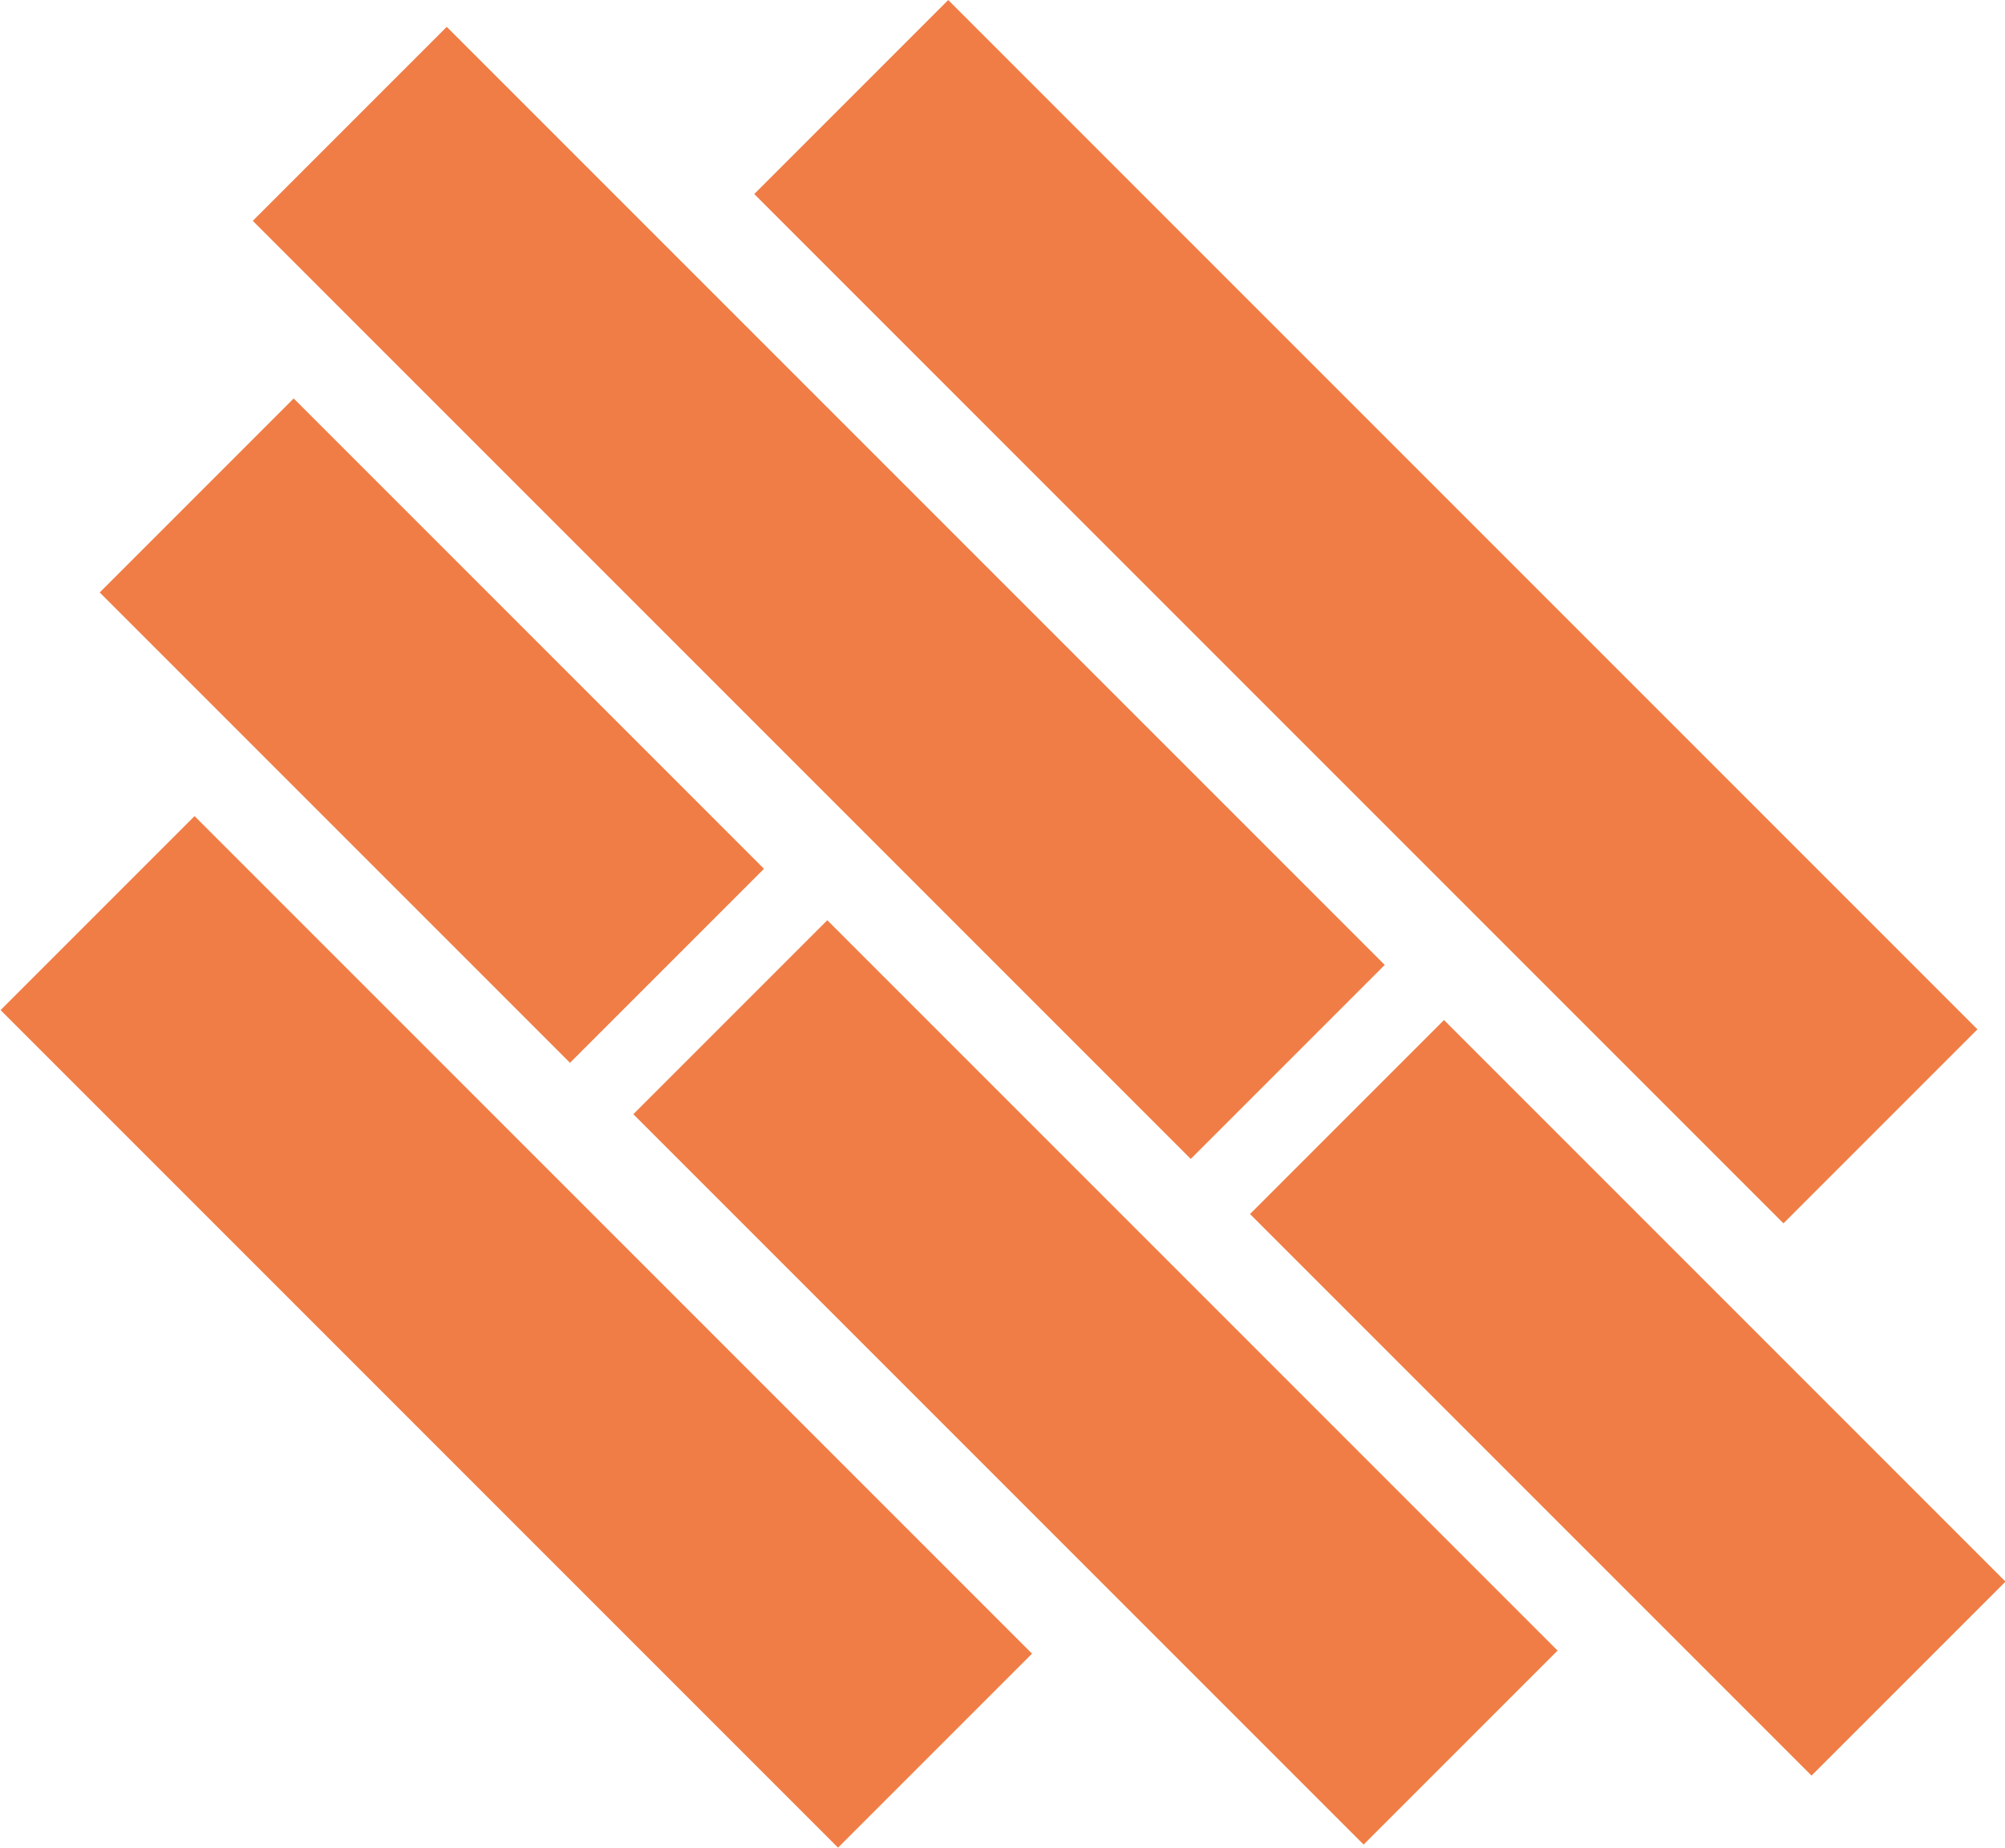
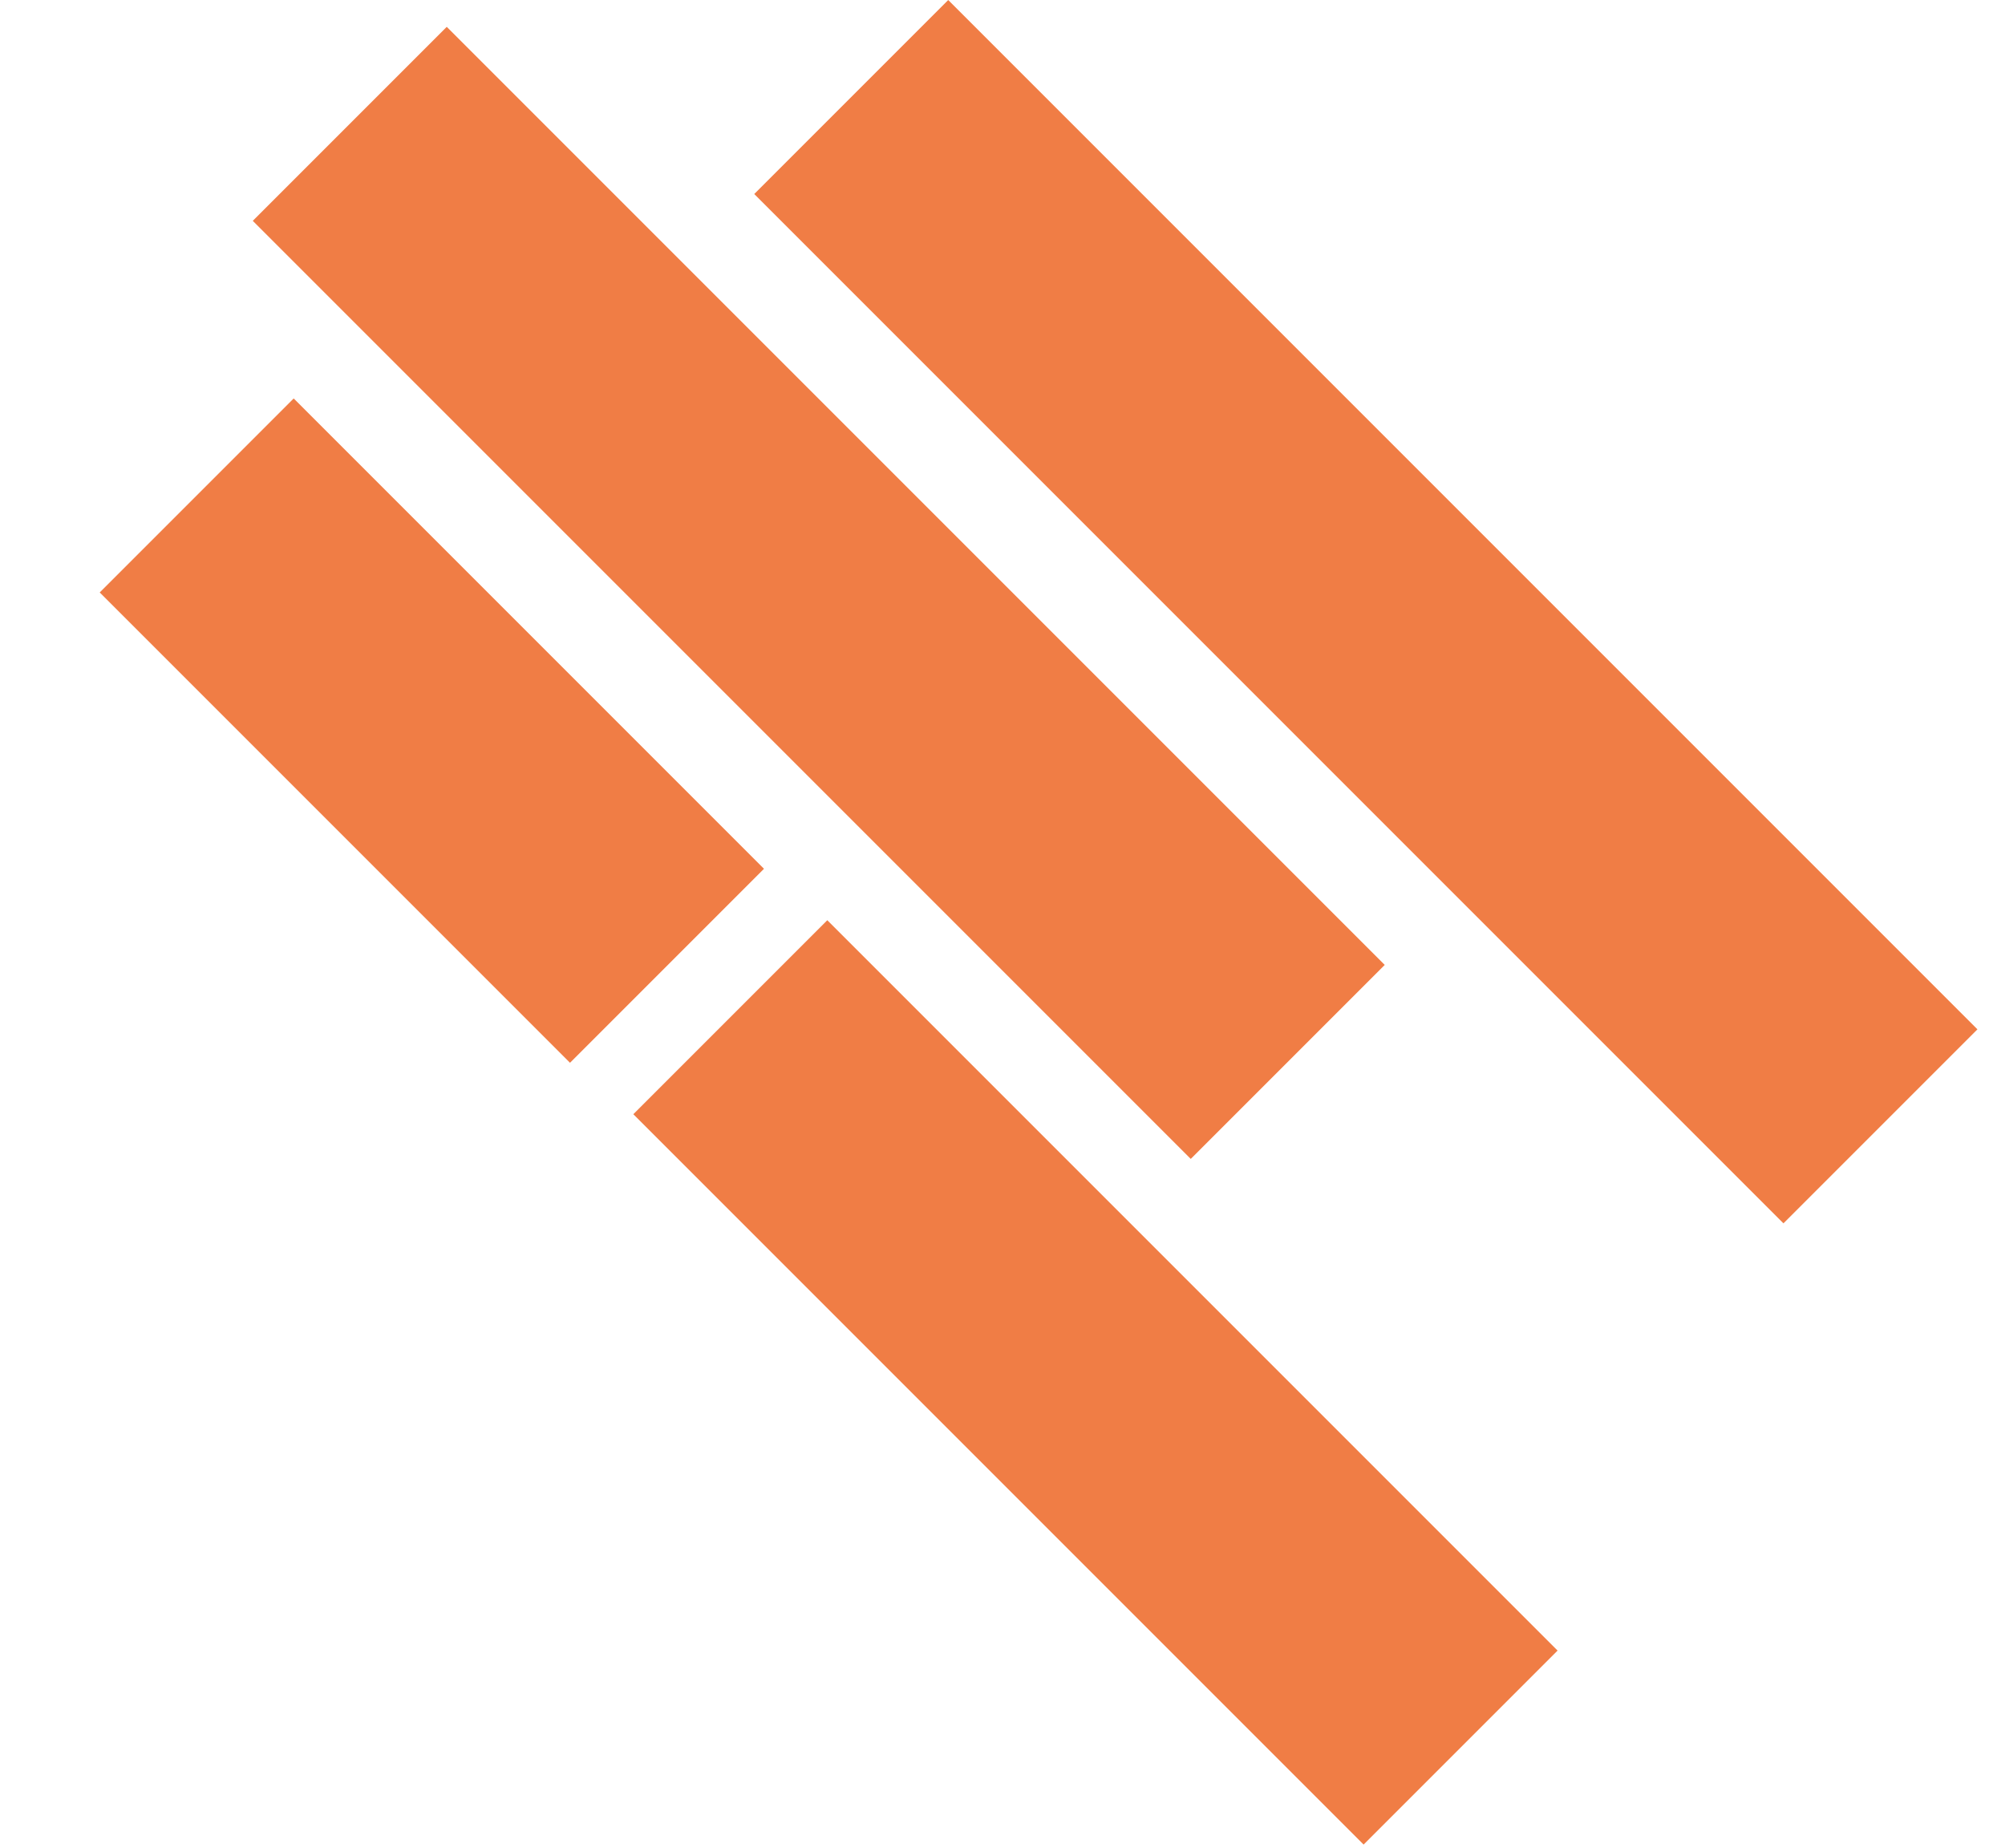
<svg xmlns="http://www.w3.org/2000/svg" version="1.1" id="Layer_1" x="0px" y="0px" width="382.2px" height="352.2px" viewBox="282.3 93.4 382.2 352.2" style="enable-background:new 282.3 93.4 382.2 352.2;" xml:space="preserve">
  <g>
    <rect x="516.4" y="71.3" transform="matrix(-0.707 0.707 -0.707 -0.707 1074.748 -25.088)" style="fill:#F07D45;" width="52.3" height="277.5" />
    <rect x="412.1" y="80" transform="matrix(-0.707 0.707 -0.707 -0.707 894.177 42.522)" style="fill:#F07D45;" width="52.3" height="252.9" />
-     <rect x="566.3" y="284.1" transform="matrix(-0.707 0.707 -0.707 -0.707 1265.829 195.347)" style="fill:#F07D45;" width="52.3" height="151.4" />
    <rect x="338.4" y="169.4" transform="matrix(-0.707 0.707 -0.707 -0.707 786.947 139.51)" style="fill:#F07D45;" width="52.3" height="126.8" />
    <rect x="464.8" y="258.4" transform="matrix(-0.707 0.707 -0.707 -0.707 1090.514 262.081)" style="fill:#F07D45;" width="52.3" height="196.9" />
-     <rect x="354.5" y="234.4" transform="matrix(-0.707 0.707 -0.707 -0.707 895.38 323.682)" style="fill:#F07D45;" width="52.3" height="225.8" />
  </g>
</svg>